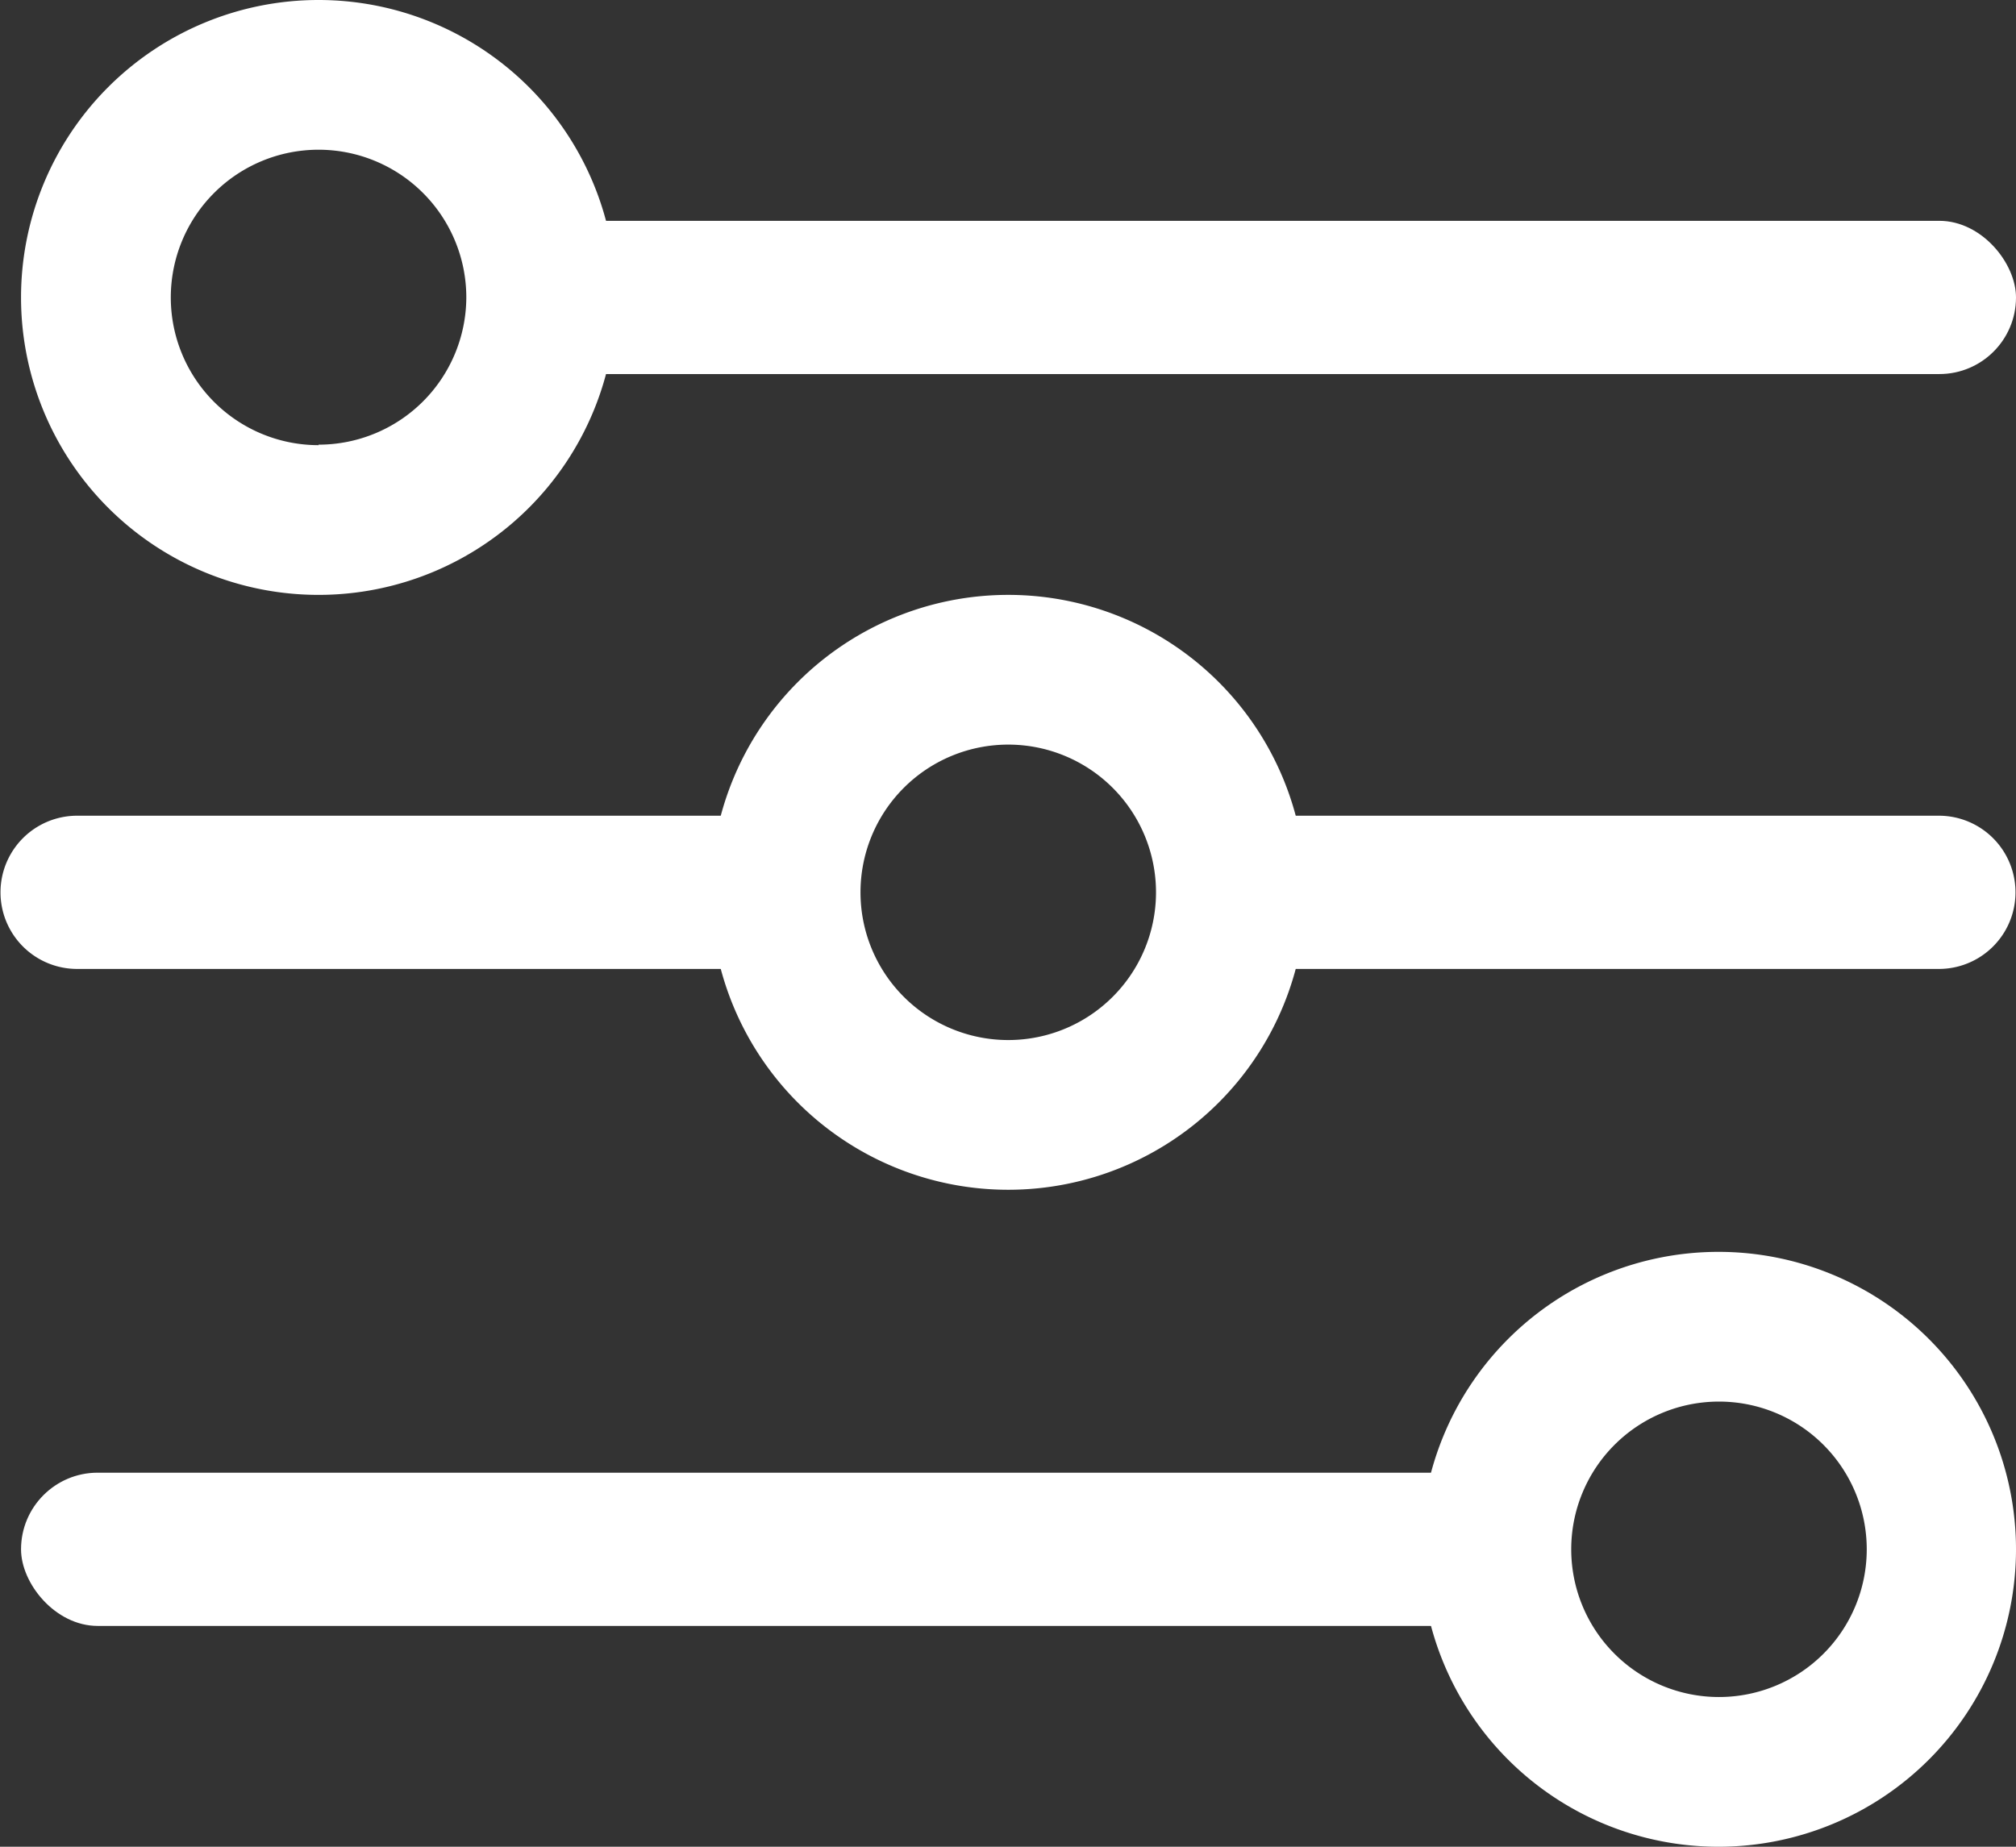
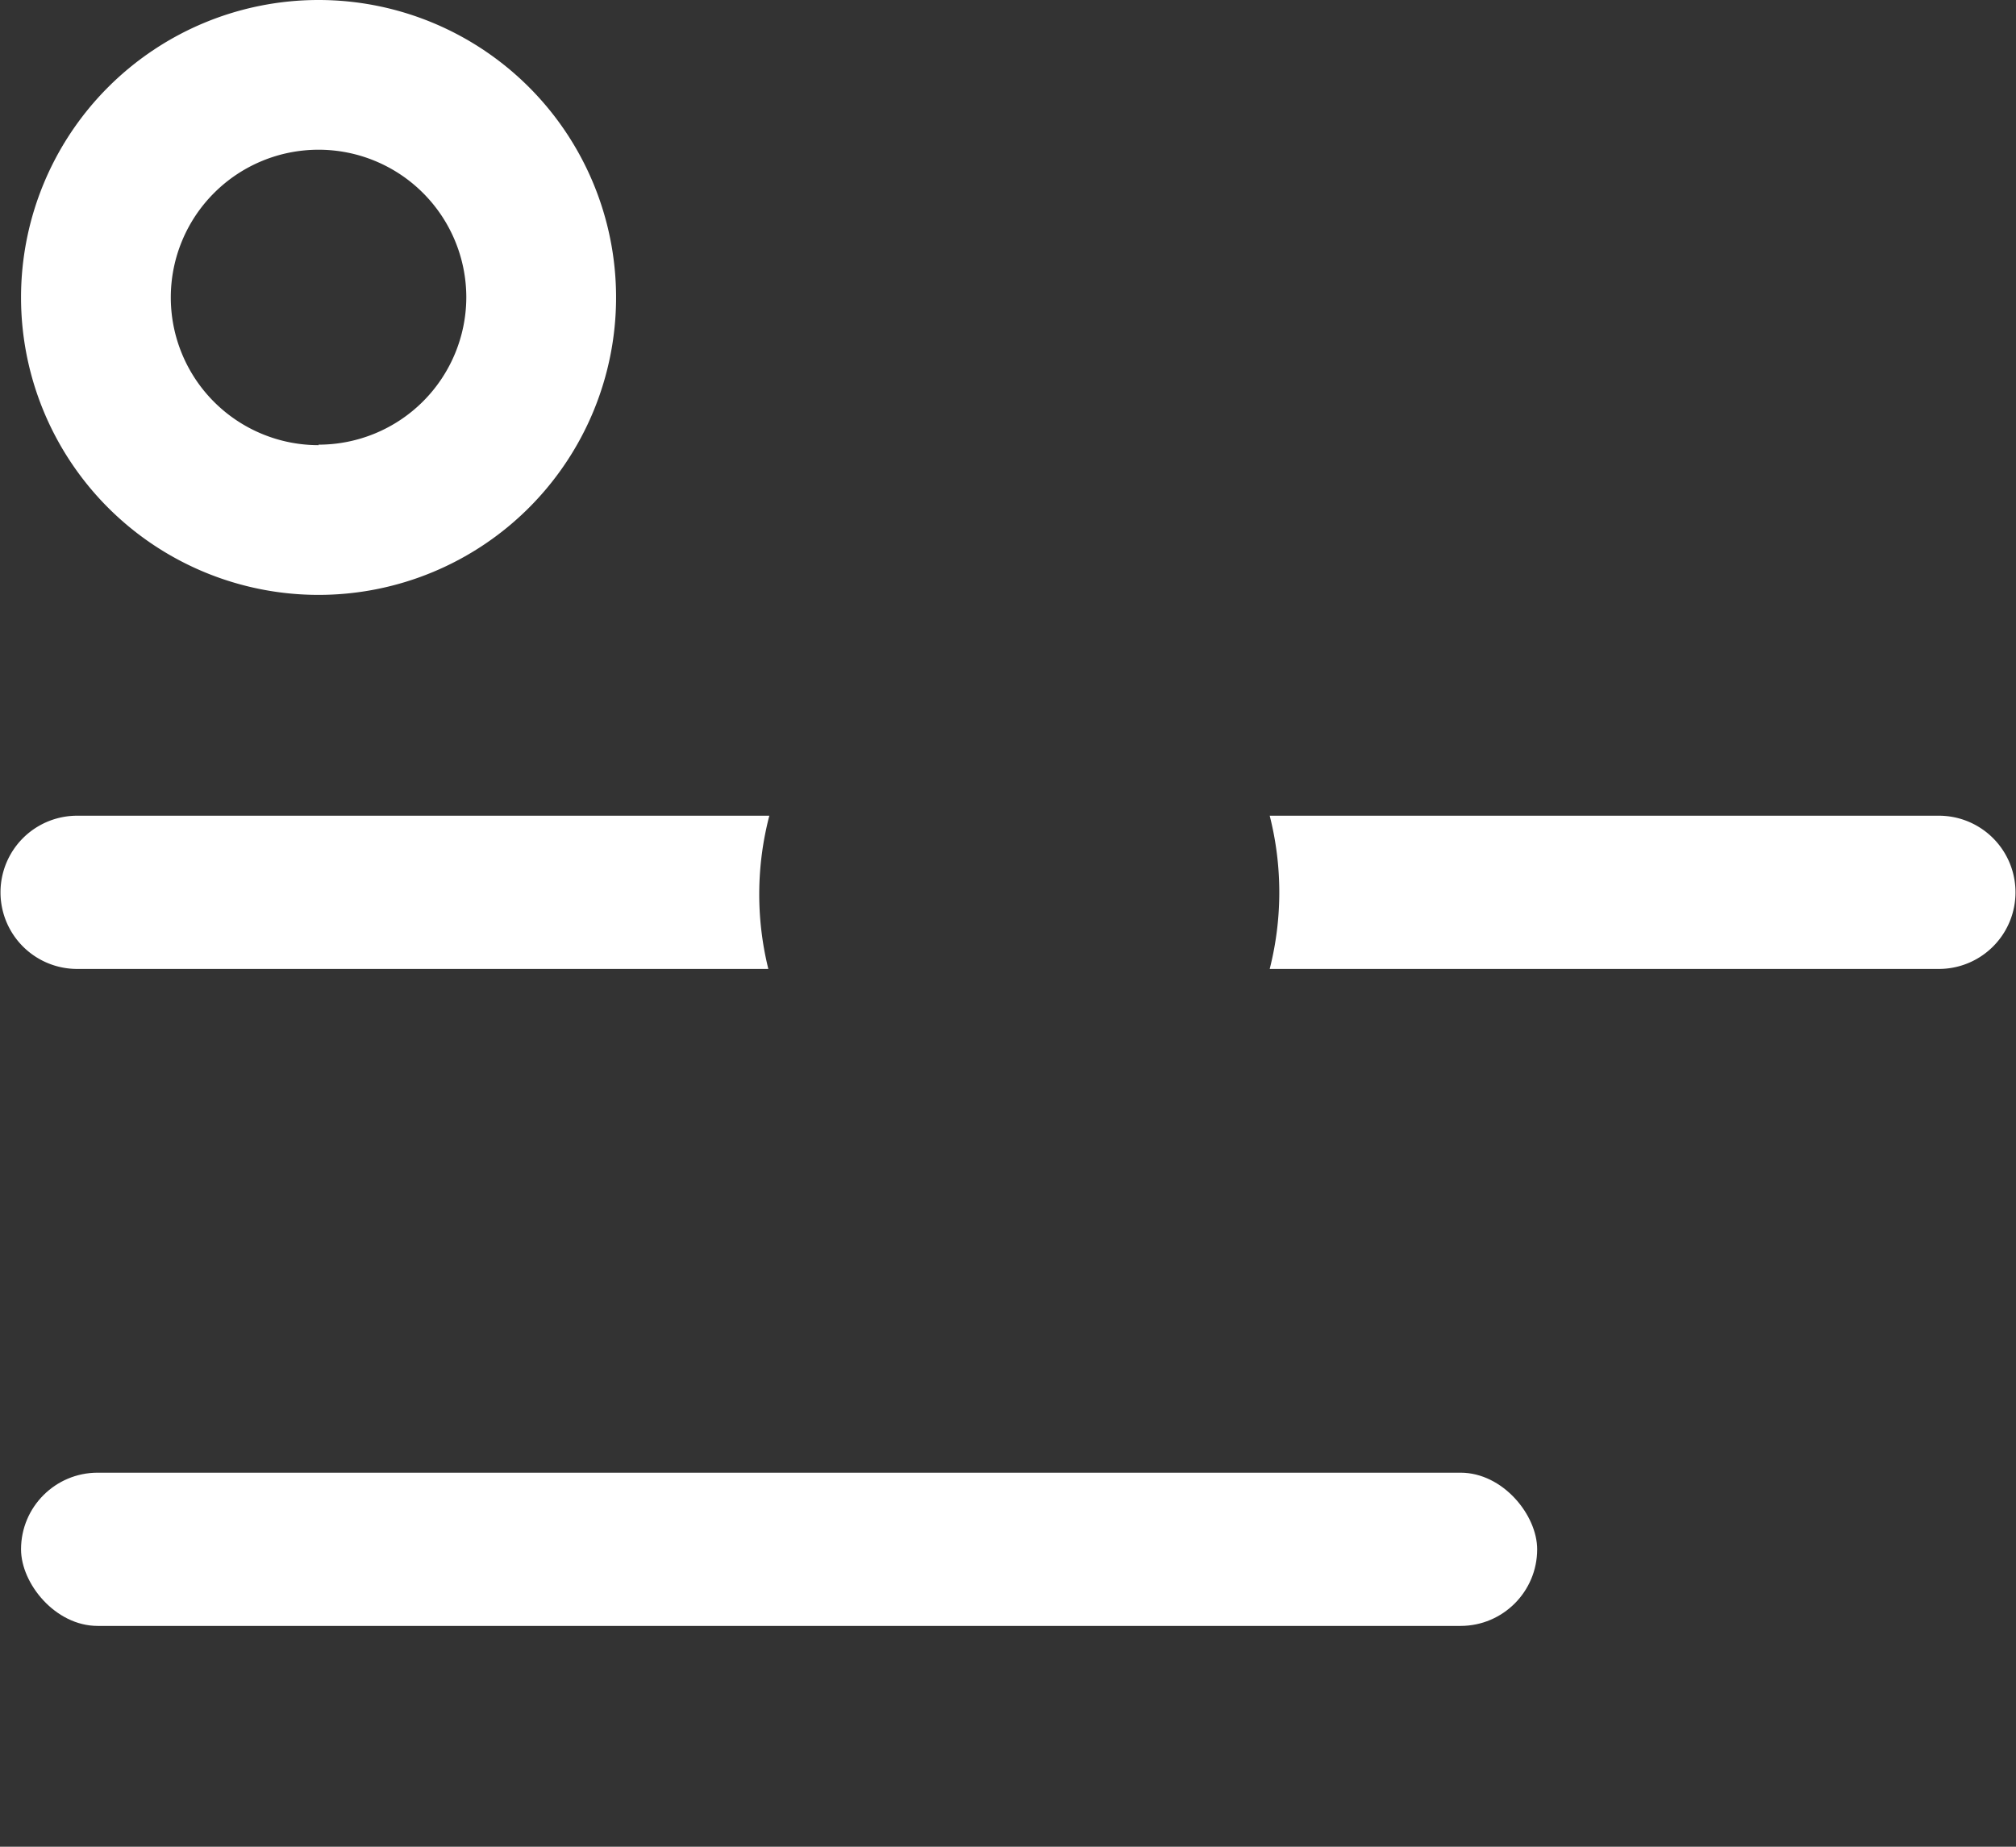
<svg xmlns="http://www.w3.org/2000/svg" viewBox="0 0 40.25 36.88">
  <rect x="0" y="0" width="40.25" height="36.88" fill="#333333" stroke="none" />
-   <rect x="9.98" y="4.41" width="30.27" height="3.06" rx="1.53" ry="1.53" fill="#fff" />
  <path d="M15.36 16.29H1.54a1.53 1.53 0 0 0 0 3.06h13.8a6.21 6.21 0 0 1 .02-3.06zM38.72 16.29H25.35a6.21 6.21 0 0 1 0 3.06H38.7a1.53 1.53 0 1 0 .02-3.06zM6.36 0a5.94 5.94 0 1 0 5.94 5.94A5.94 5.94 0 0 0 6.36 0zm0 8.89a2.95 2.95 0 1 1 2.95-2.95 2.95 2.95 0 0 1-2.95 2.94z" fill="#fff" />
-   <path d="M20.13 11.88a5.94 5.94 0 1 0 5.94 5.94 5.94 5.94 0 0 0-5.94-5.94zm0 8.89a2.95 2.95 0 1 1 2.95-2.95 2.95 2.95 0 0 1-2.95 2.95z" fill="#fff" />
  <rect x="1022.42" y="1344.22" width="30.27" height="3.06" rx="1.53" ry="1.53" transform="rotate(180 526.555 688.345)" fill="#fff" />
-   <path d="M28.37 30.94A5.94 5.94 0 1 0 34.31 25a5.94 5.94 0 0 0-5.94 5.94zm3 0a2.95 2.95 0 1 1 2.95 2.95 2.95 2.95 0 0 1-2.95-2.95z" fill="#fff" />
</svg>